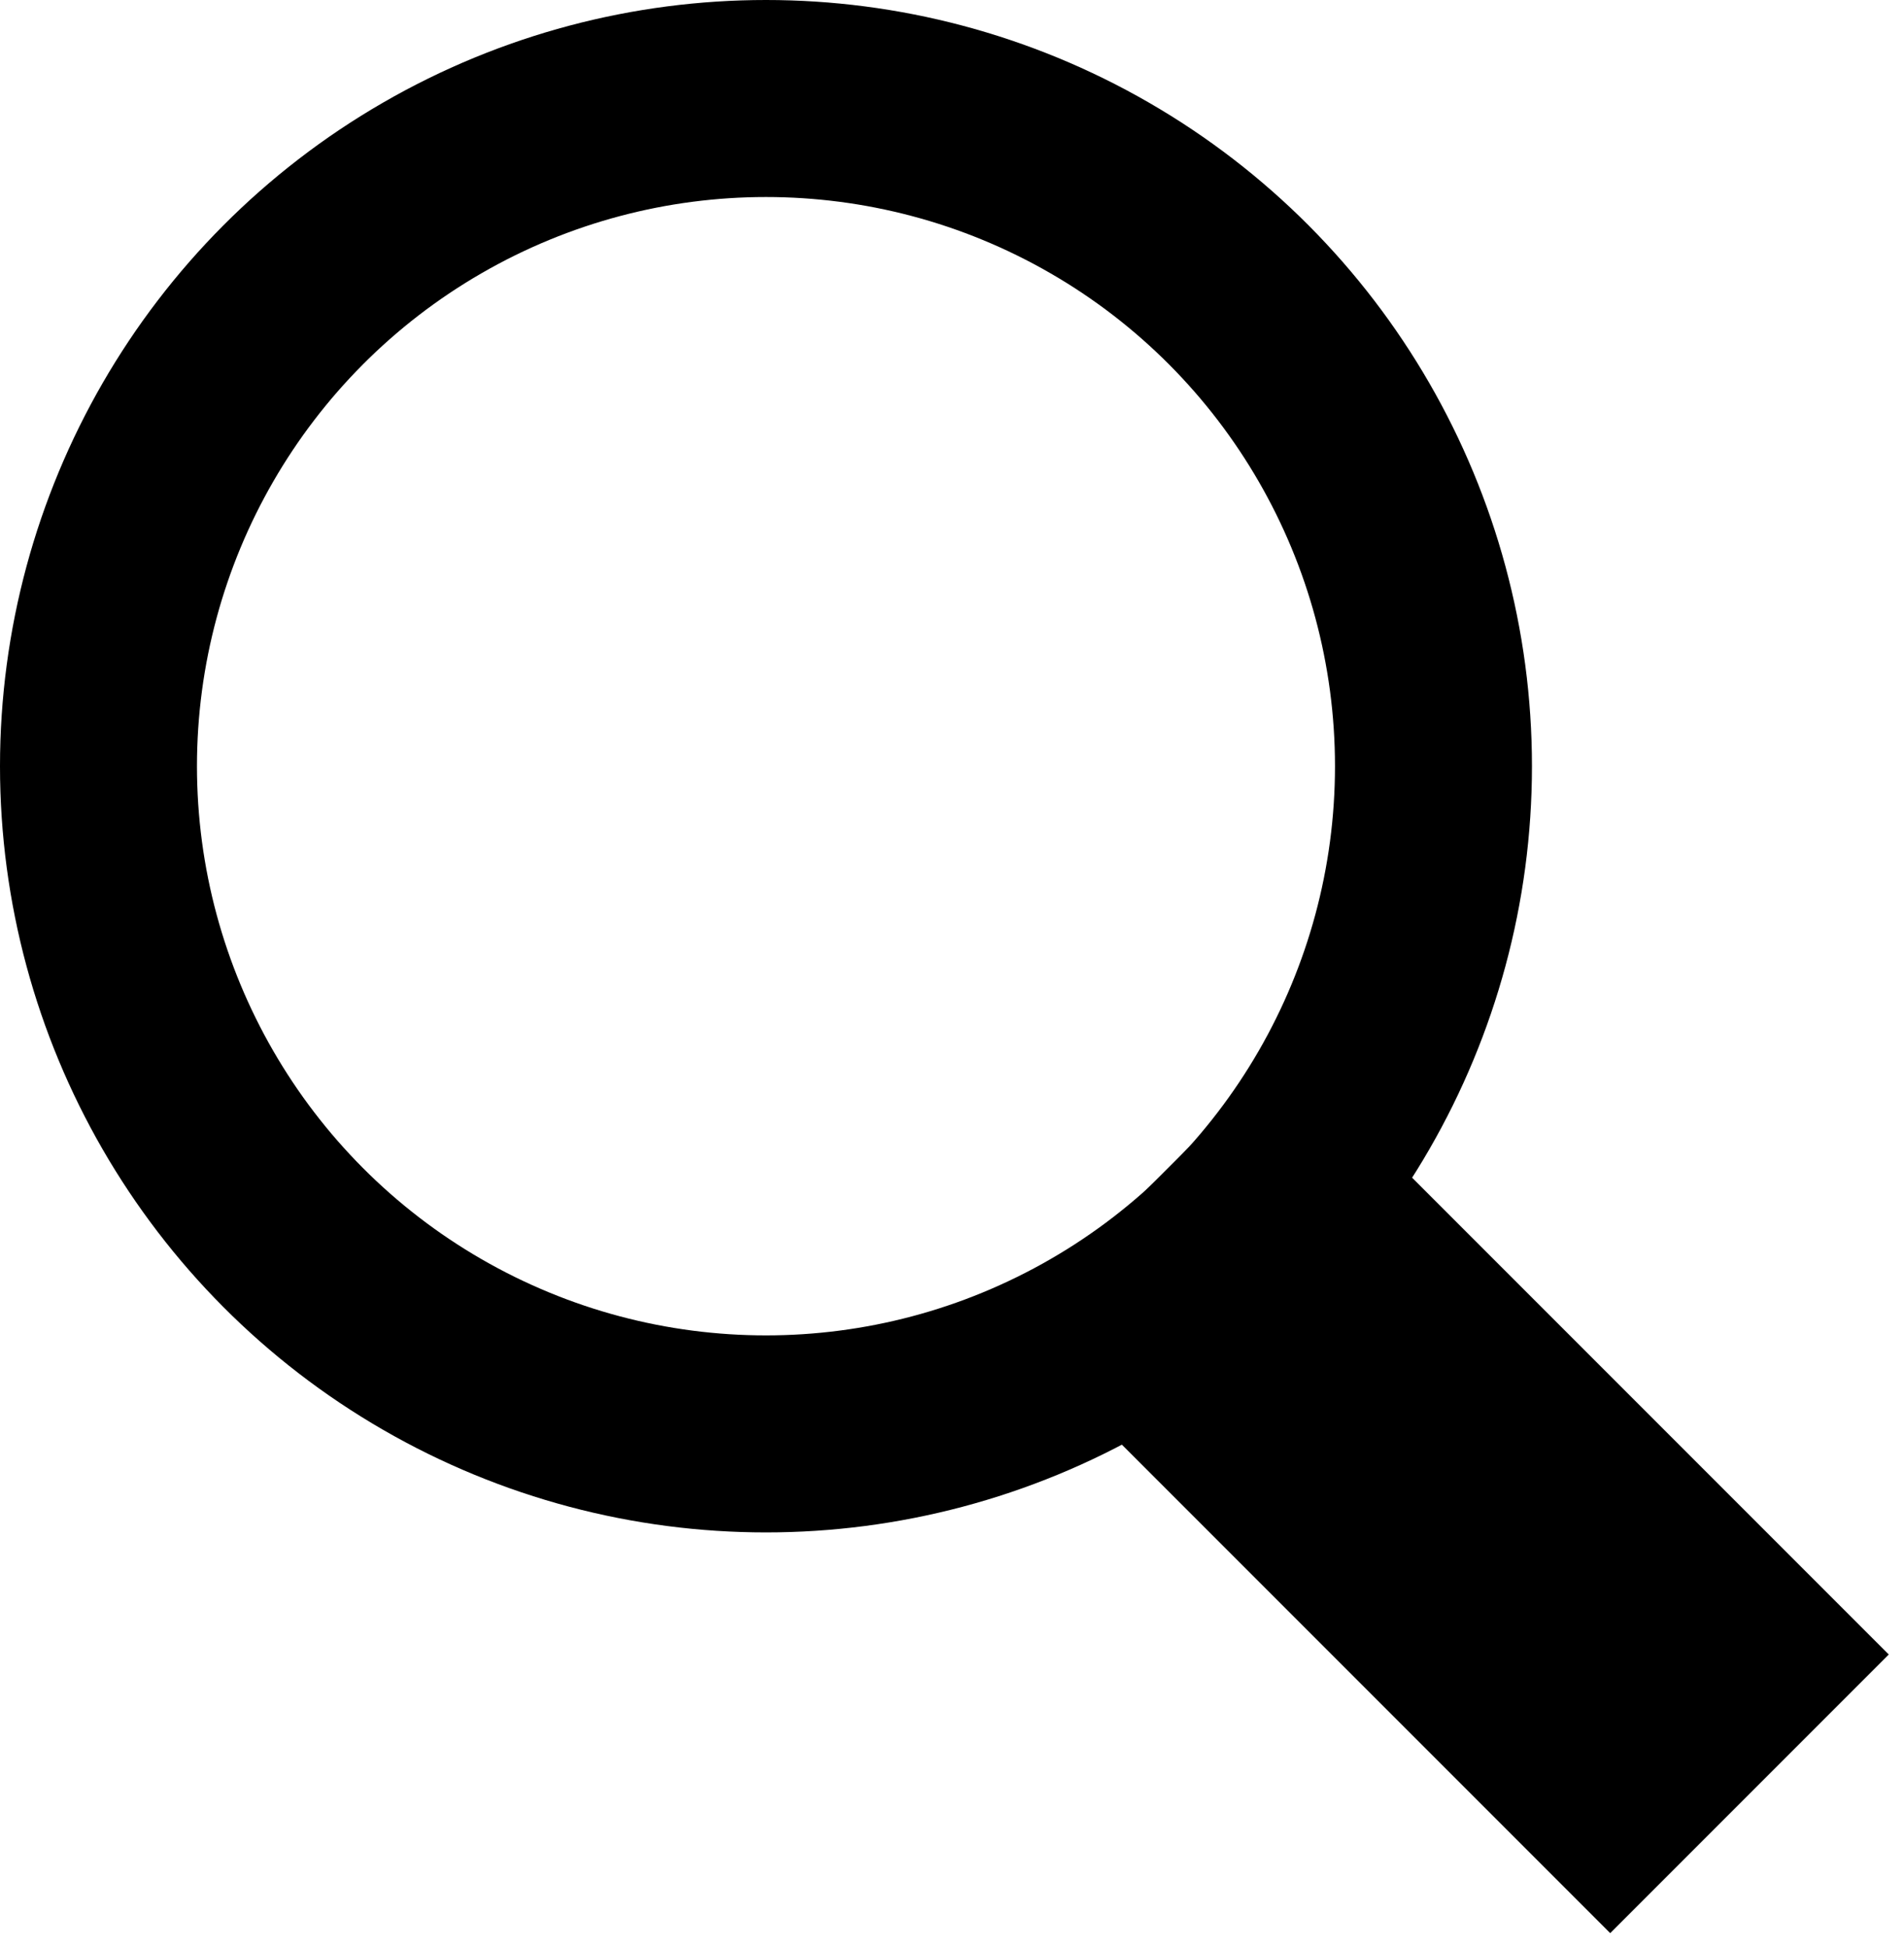
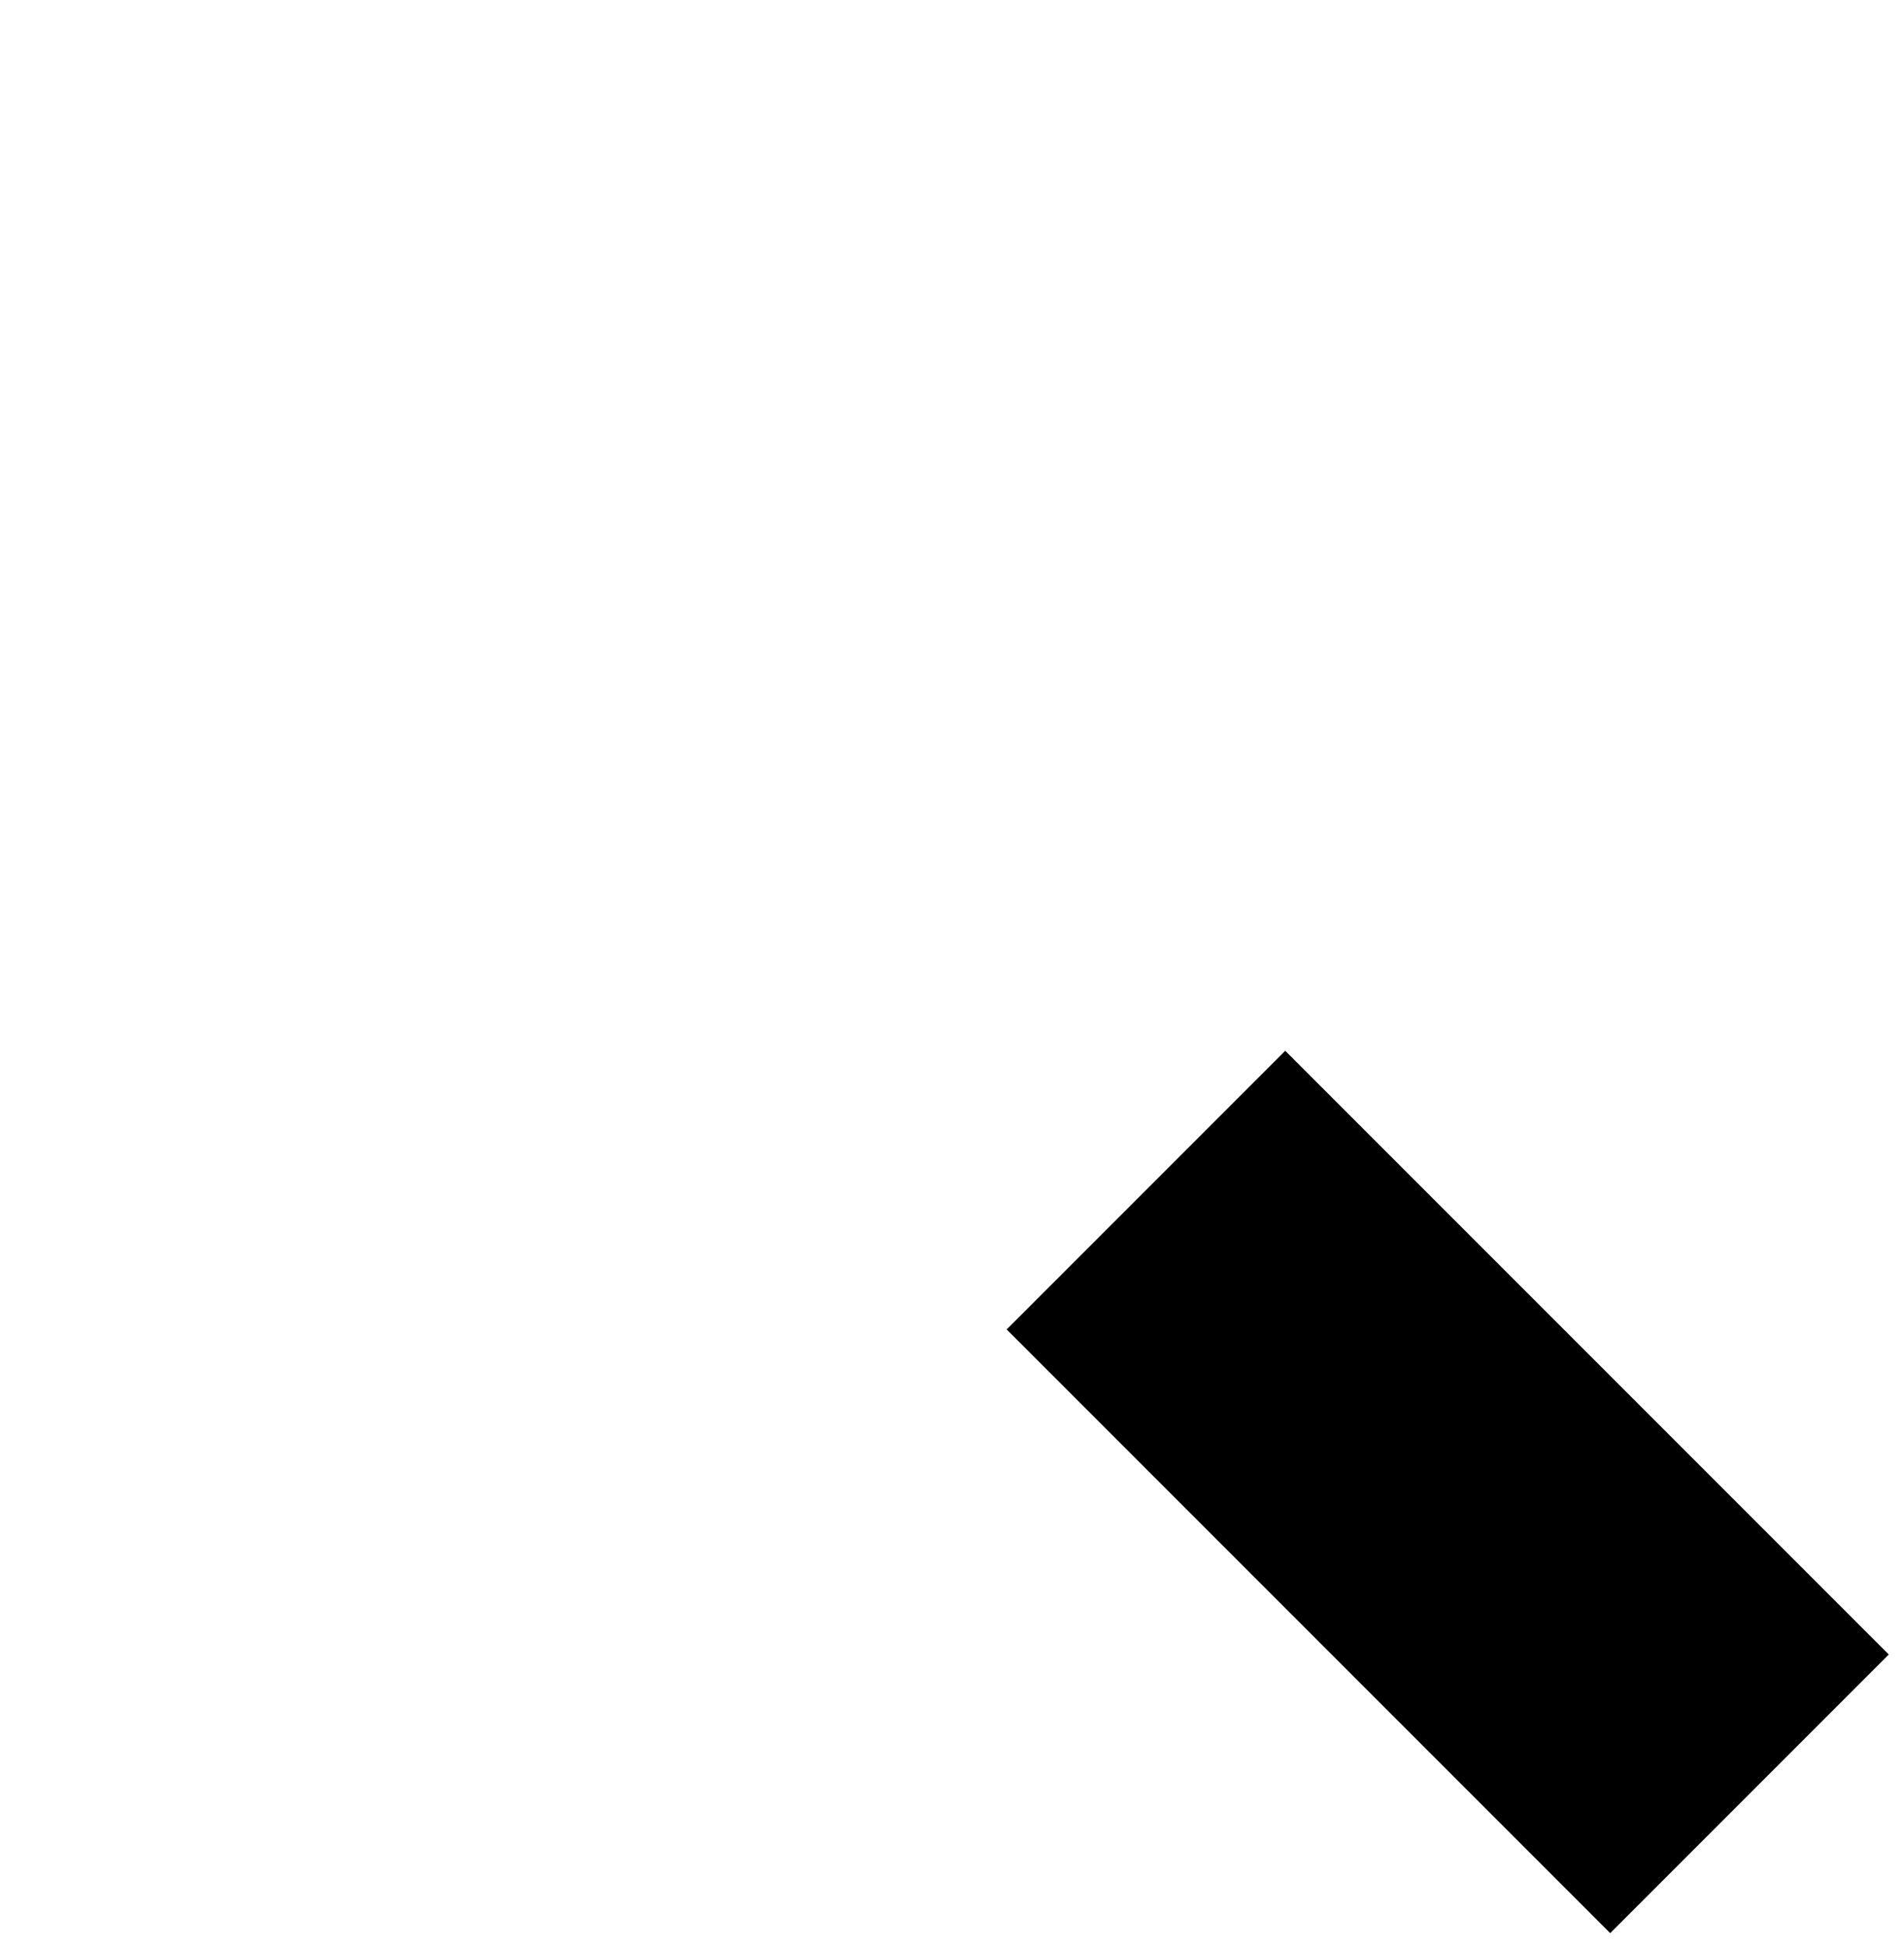
<svg xmlns="http://www.w3.org/2000/svg" width="87" height="89" viewBox="0 0 87 89" fill="none">
-   <circle cx="35" cy="35" r="30.5" stroke="black" stroke-width="9" />
  <rect x="58.727" y="48" width="39" height="18" transform="rotate(45 58.727 48)" fill="black" />
</svg>